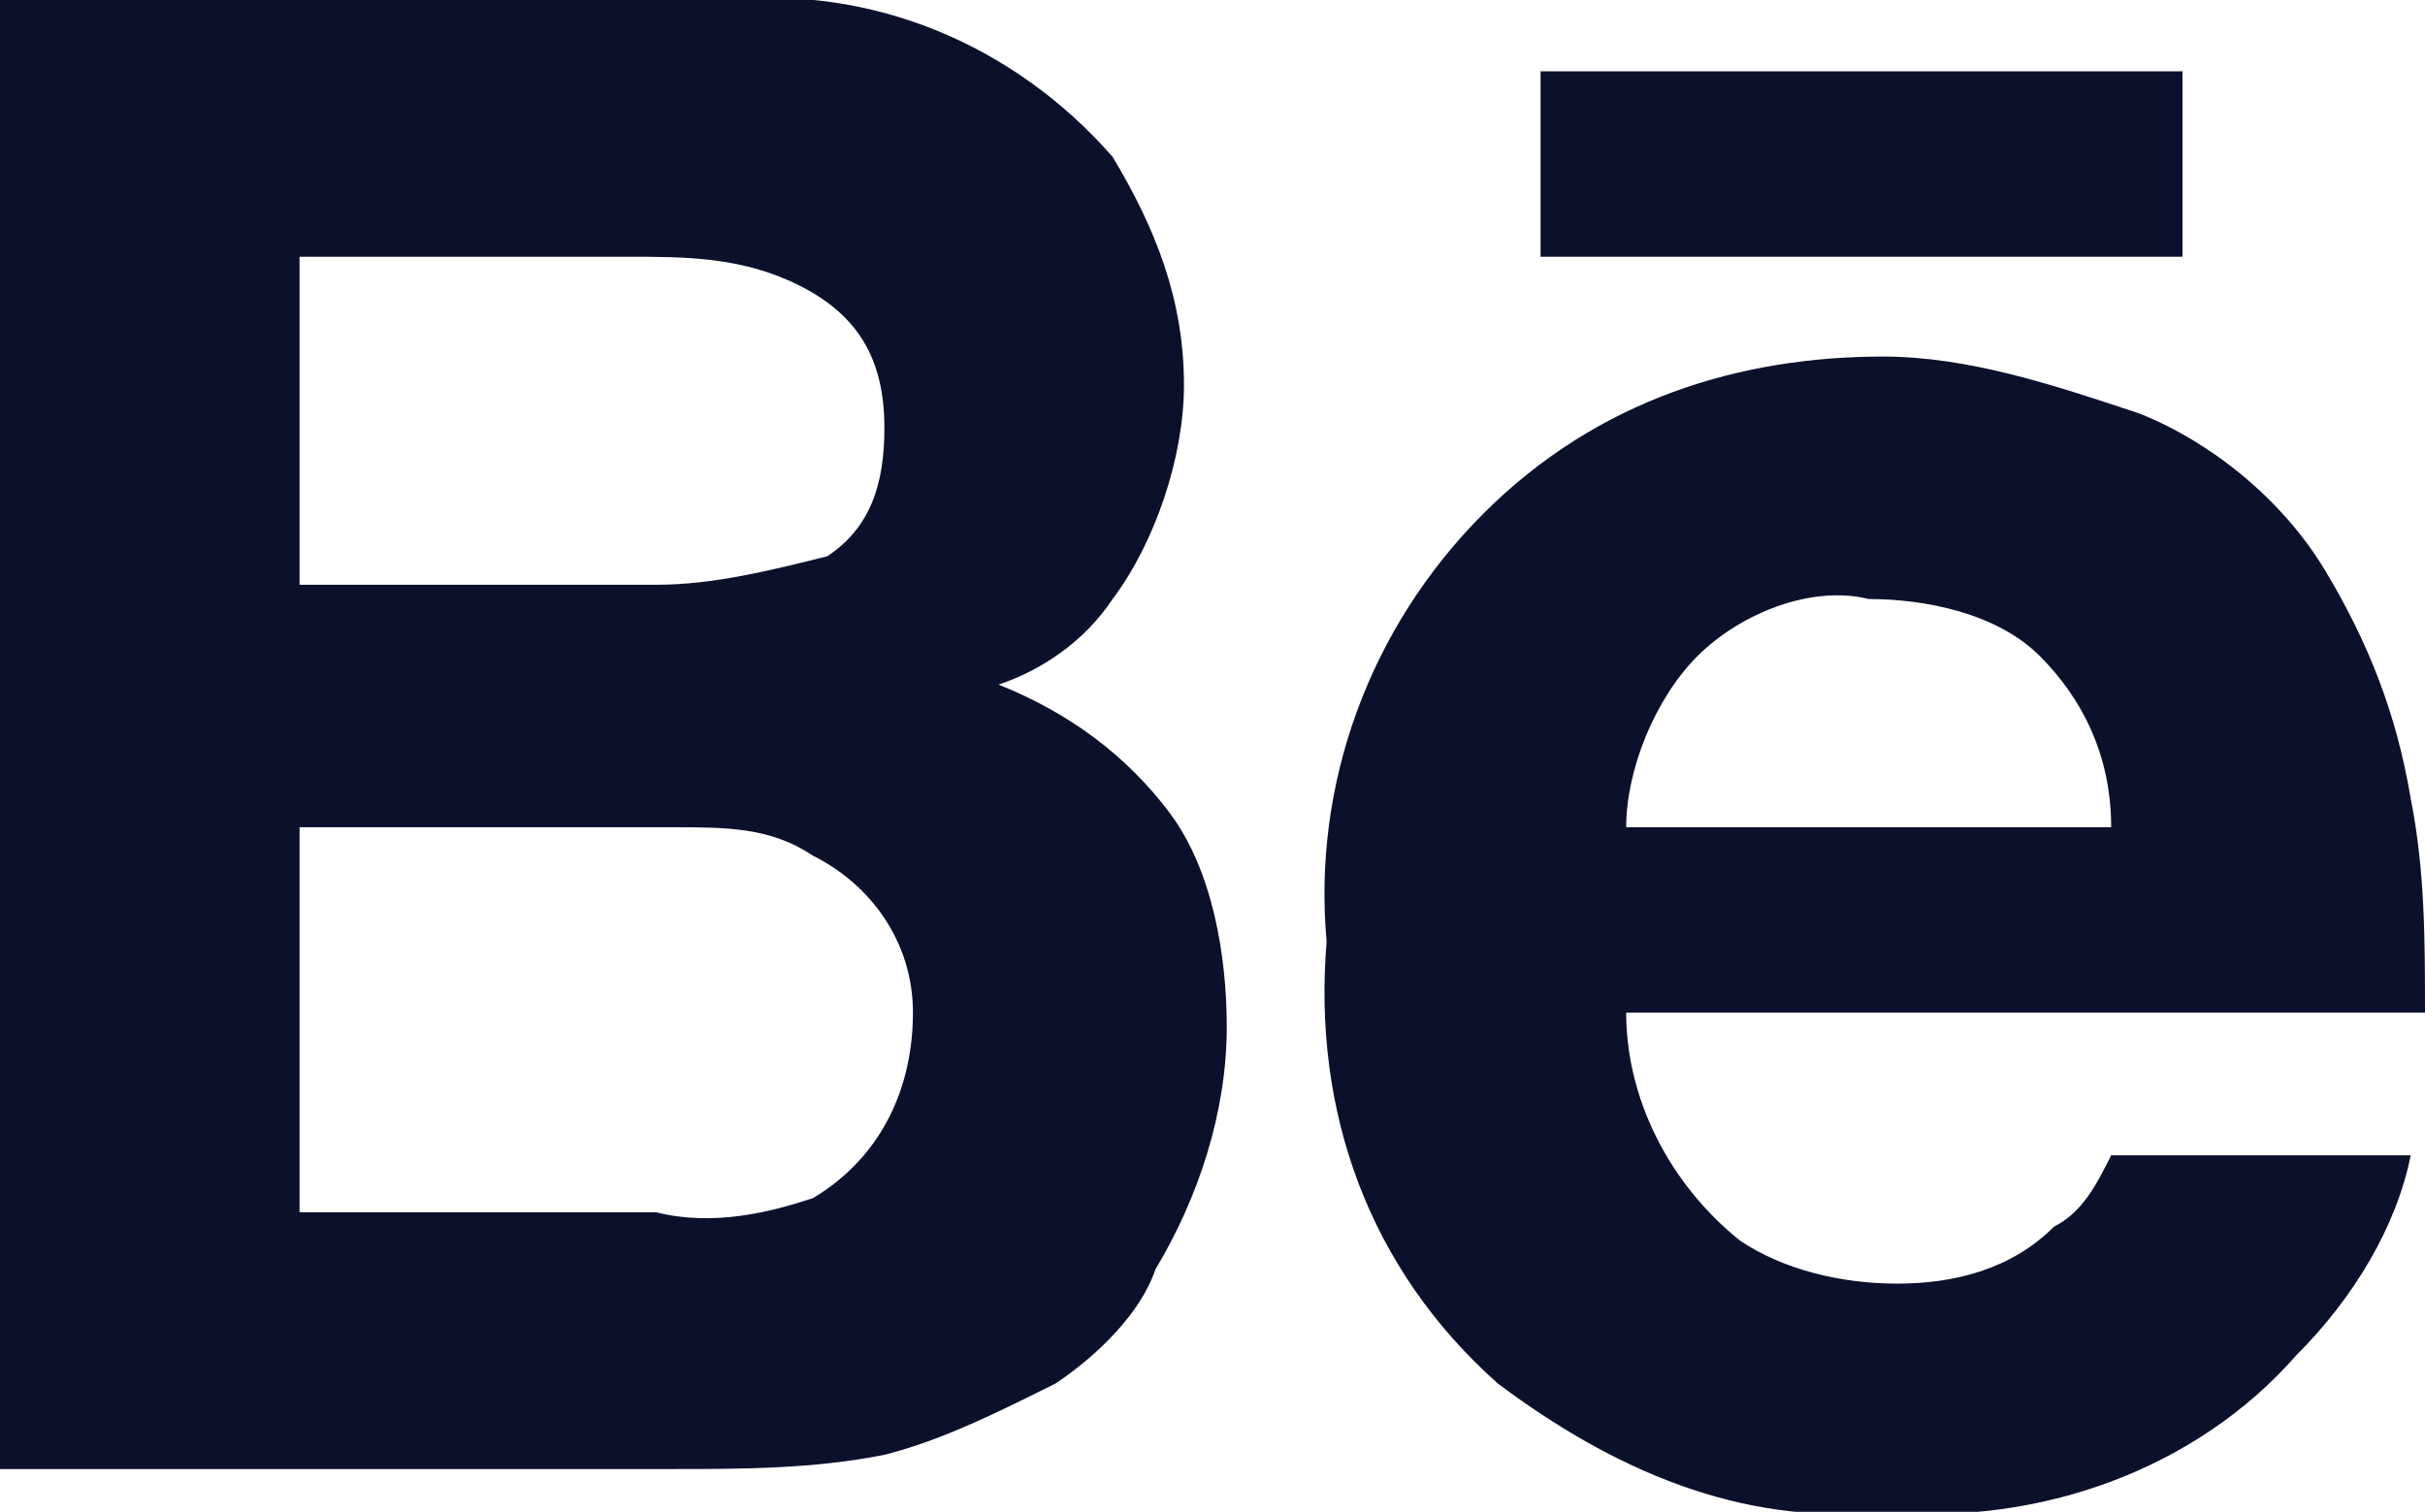
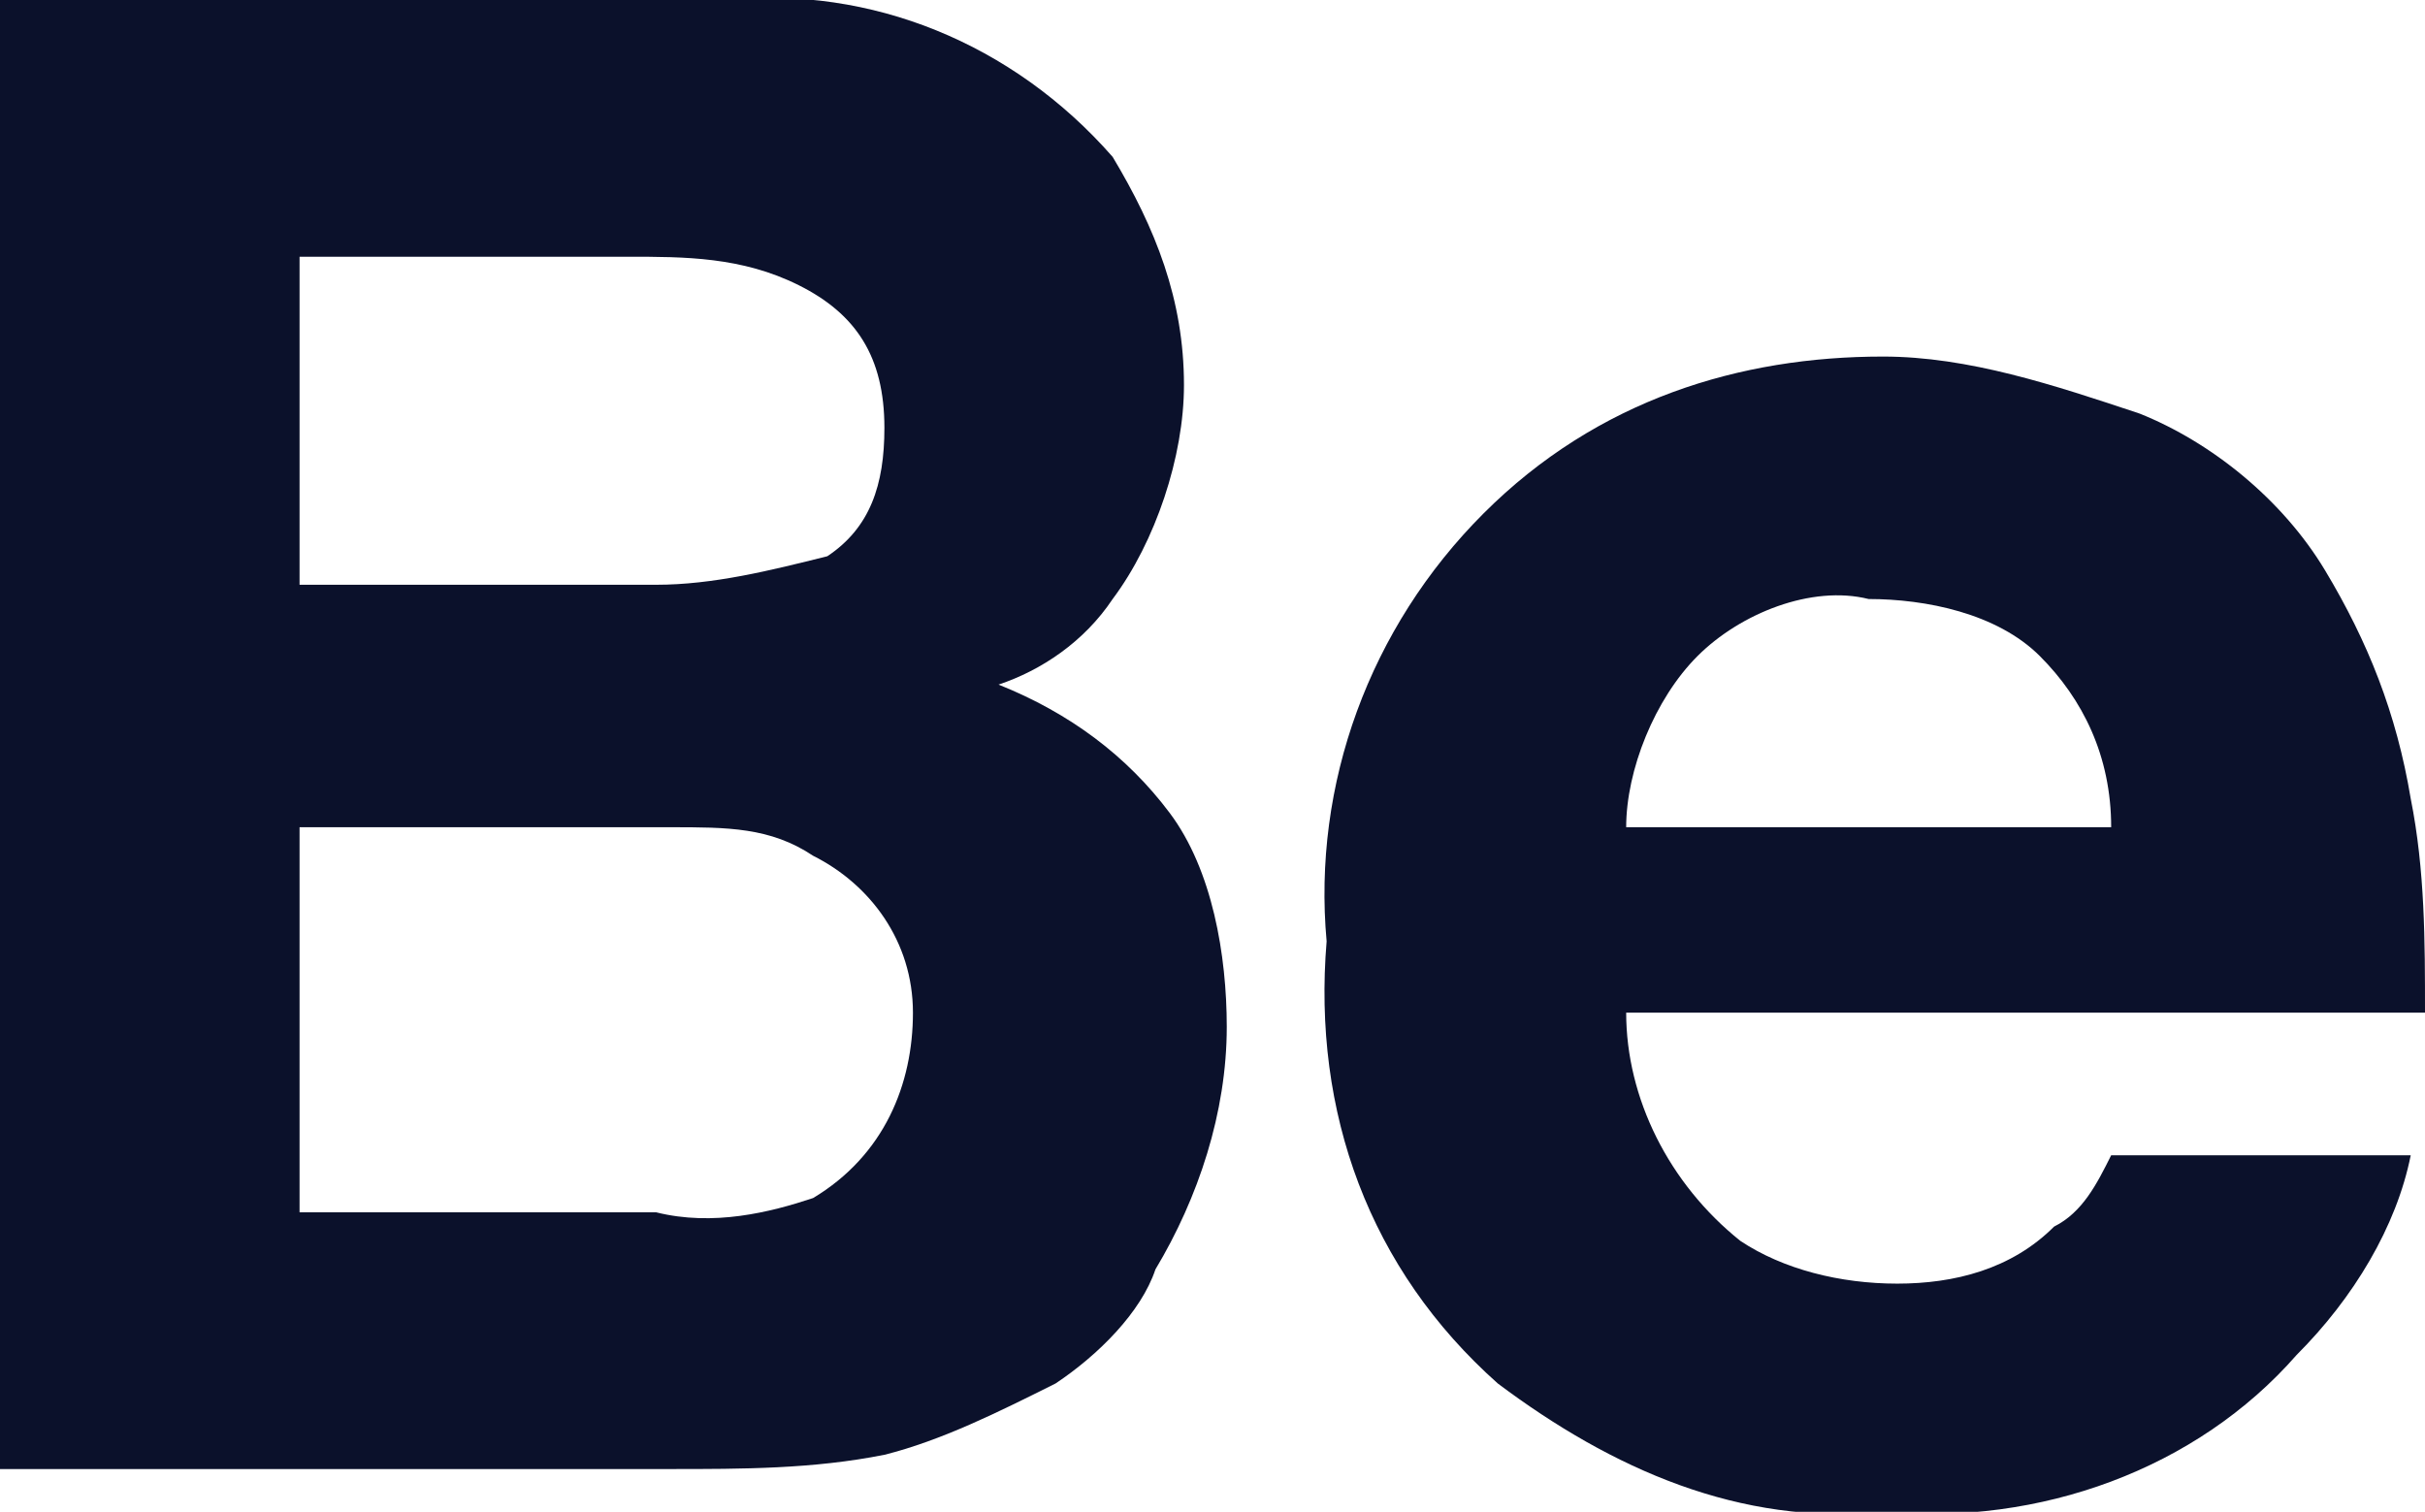
<svg xmlns="http://www.w3.org/2000/svg" version="1.1" id="Group_1216" x="0px" y="0px" viewBox="0 0 17 10.6" style="enable-background:new 0 0 17 10.6;" xml:space="preserve">
  <style type="text/css">
	.st0{fill:#0B112B;}
</style>
  <g id="Group_1215" transform="translate(0 0)">
    <path id="Path_3429" class="st0" d="M7,4.8c0.3-0.1,0.6-0.3,0.8-0.6c0.3-0.4,0.5-1,0.5-1.5c0-0.6-0.2-1.1-0.5-1.6   C7.1,0.3,6.1-0.1,5.1,0H0v10.3h4.7c0.5,0,1,0,1.5-0.1C6.6,10.1,7,9.9,7.4,9.7c0.3-0.2,0.6-0.5,0.7-0.8c0.3-0.5,0.5-1.1,0.5-1.7   c0-0.5-0.1-1.1-0.4-1.5C7.9,5.3,7.5,5,7,4.8z M2.1,1.8h2.3c0.4,0,0.8,0,1.2,0.2c0.4,0.2,0.6,0.5,0.6,1c0,0.4-0.1,0.7-0.4,0.9   C5.4,4,5,4.1,4.6,4.1H2.1V1.8z M5.7,8.4C5.4,8.5,5,8.6,4.6,8.5H2.1V5.8h2.6c0.4,0,0.7,0,1,0.2c0.4,0.2,0.7,0.6,0.7,1.1   C6.4,7.6,6.2,8.1,5.7,8.4L5.7,8.4z" />
-     <rect id="Rectangle_781" x="10.8" y="0.5" class="st0" width="4.5" height="1.3" />
    <path id="Path_3430" class="st0" d="M16.9,5.6C16.8,5,16.6,4.5,16.3,4c-0.3-0.5-0.8-0.9-1.3-1.1c-0.6-0.2-1.2-0.4-1.8-0.4   c-1,0-2,0.3-2.8,1.1C9.6,4.4,9.2,5.5,9.3,6.6c-0.1,1.2,0.3,2.3,1.2,3.1c0.8,0.6,1.7,1,2.7,0.9c1.1,0.1,2.2-0.3,2.9-1.1   c0.4-0.4,0.7-0.9,0.8-1.4h-2.1c-0.1,0.2-0.2,0.4-0.4,0.5C14.1,8.9,13.7,9,13.3,9c-0.4,0-0.8-0.1-1.1-0.3c-0.5-0.4-0.8-1-0.8-1.6H17   C17,6.6,17,6.1,16.9,5.6z M11.4,5.8c0-0.4,0.2-0.9,0.5-1.2c0.3-0.3,0.8-0.5,1.2-0.4c0.4,0,0.9,0.1,1.2,0.4c0.3,0.3,0.5,0.7,0.5,1.2   H11.4z" />
  </g>
</svg>